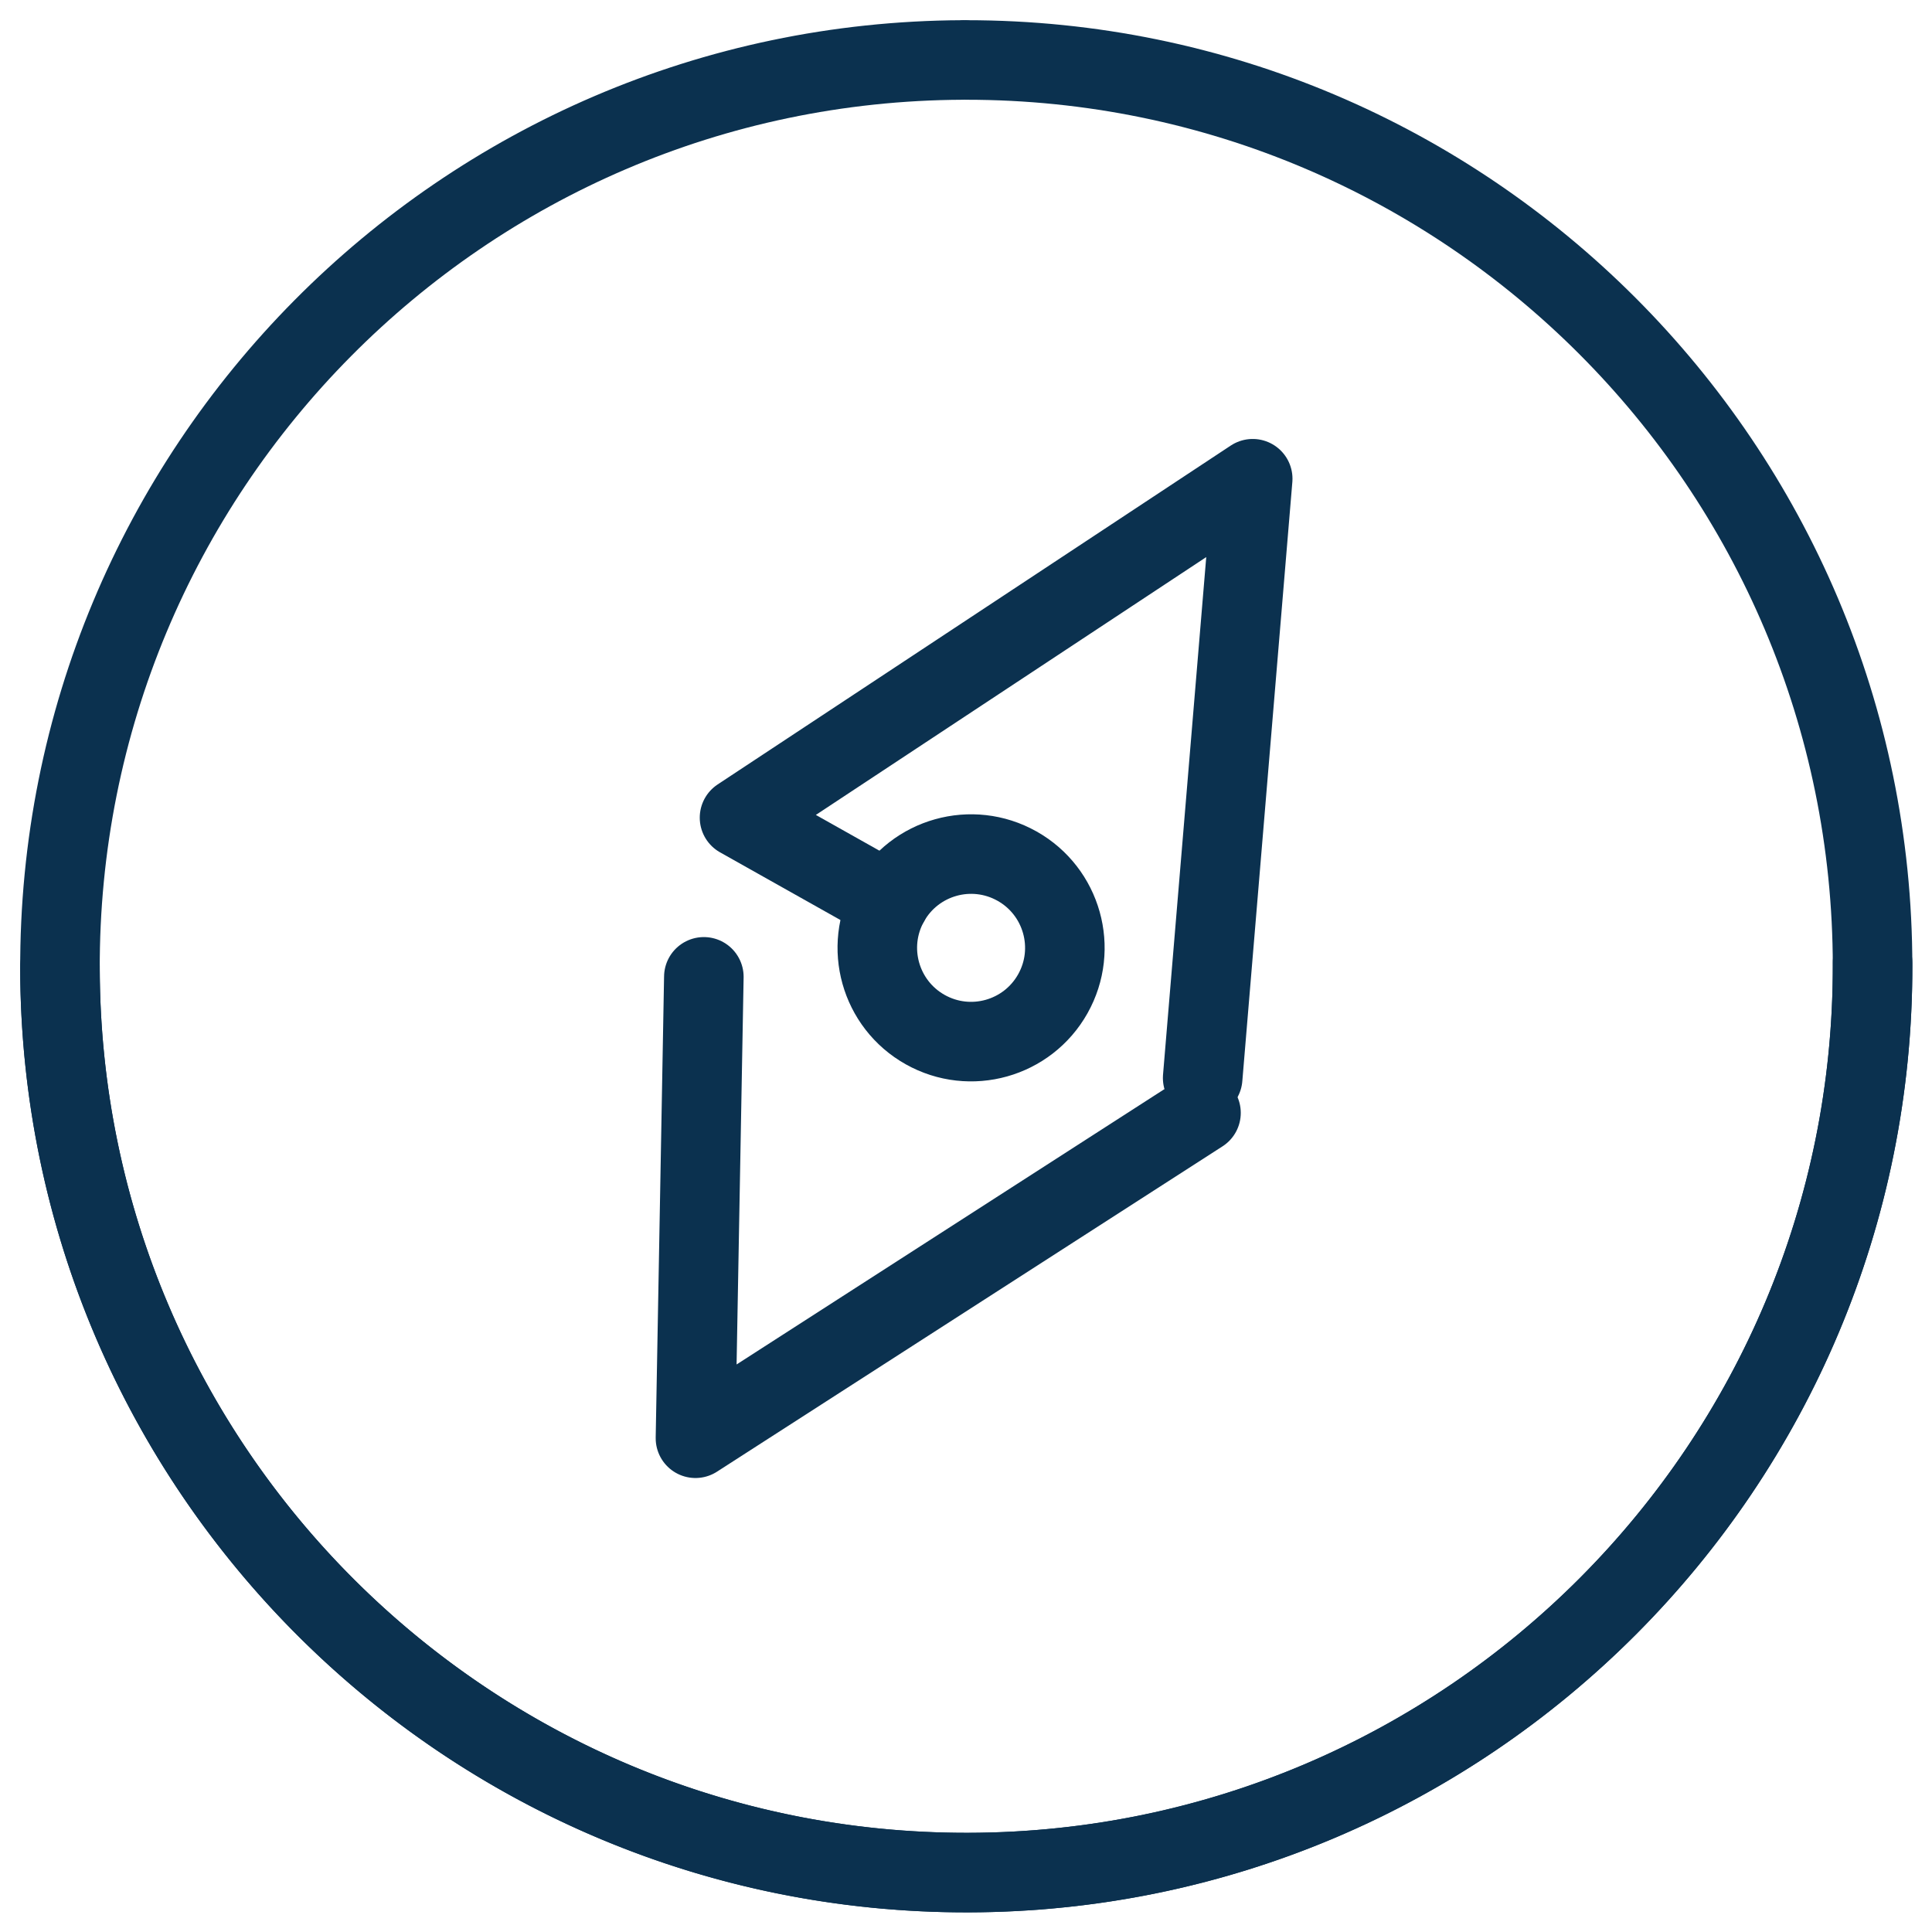
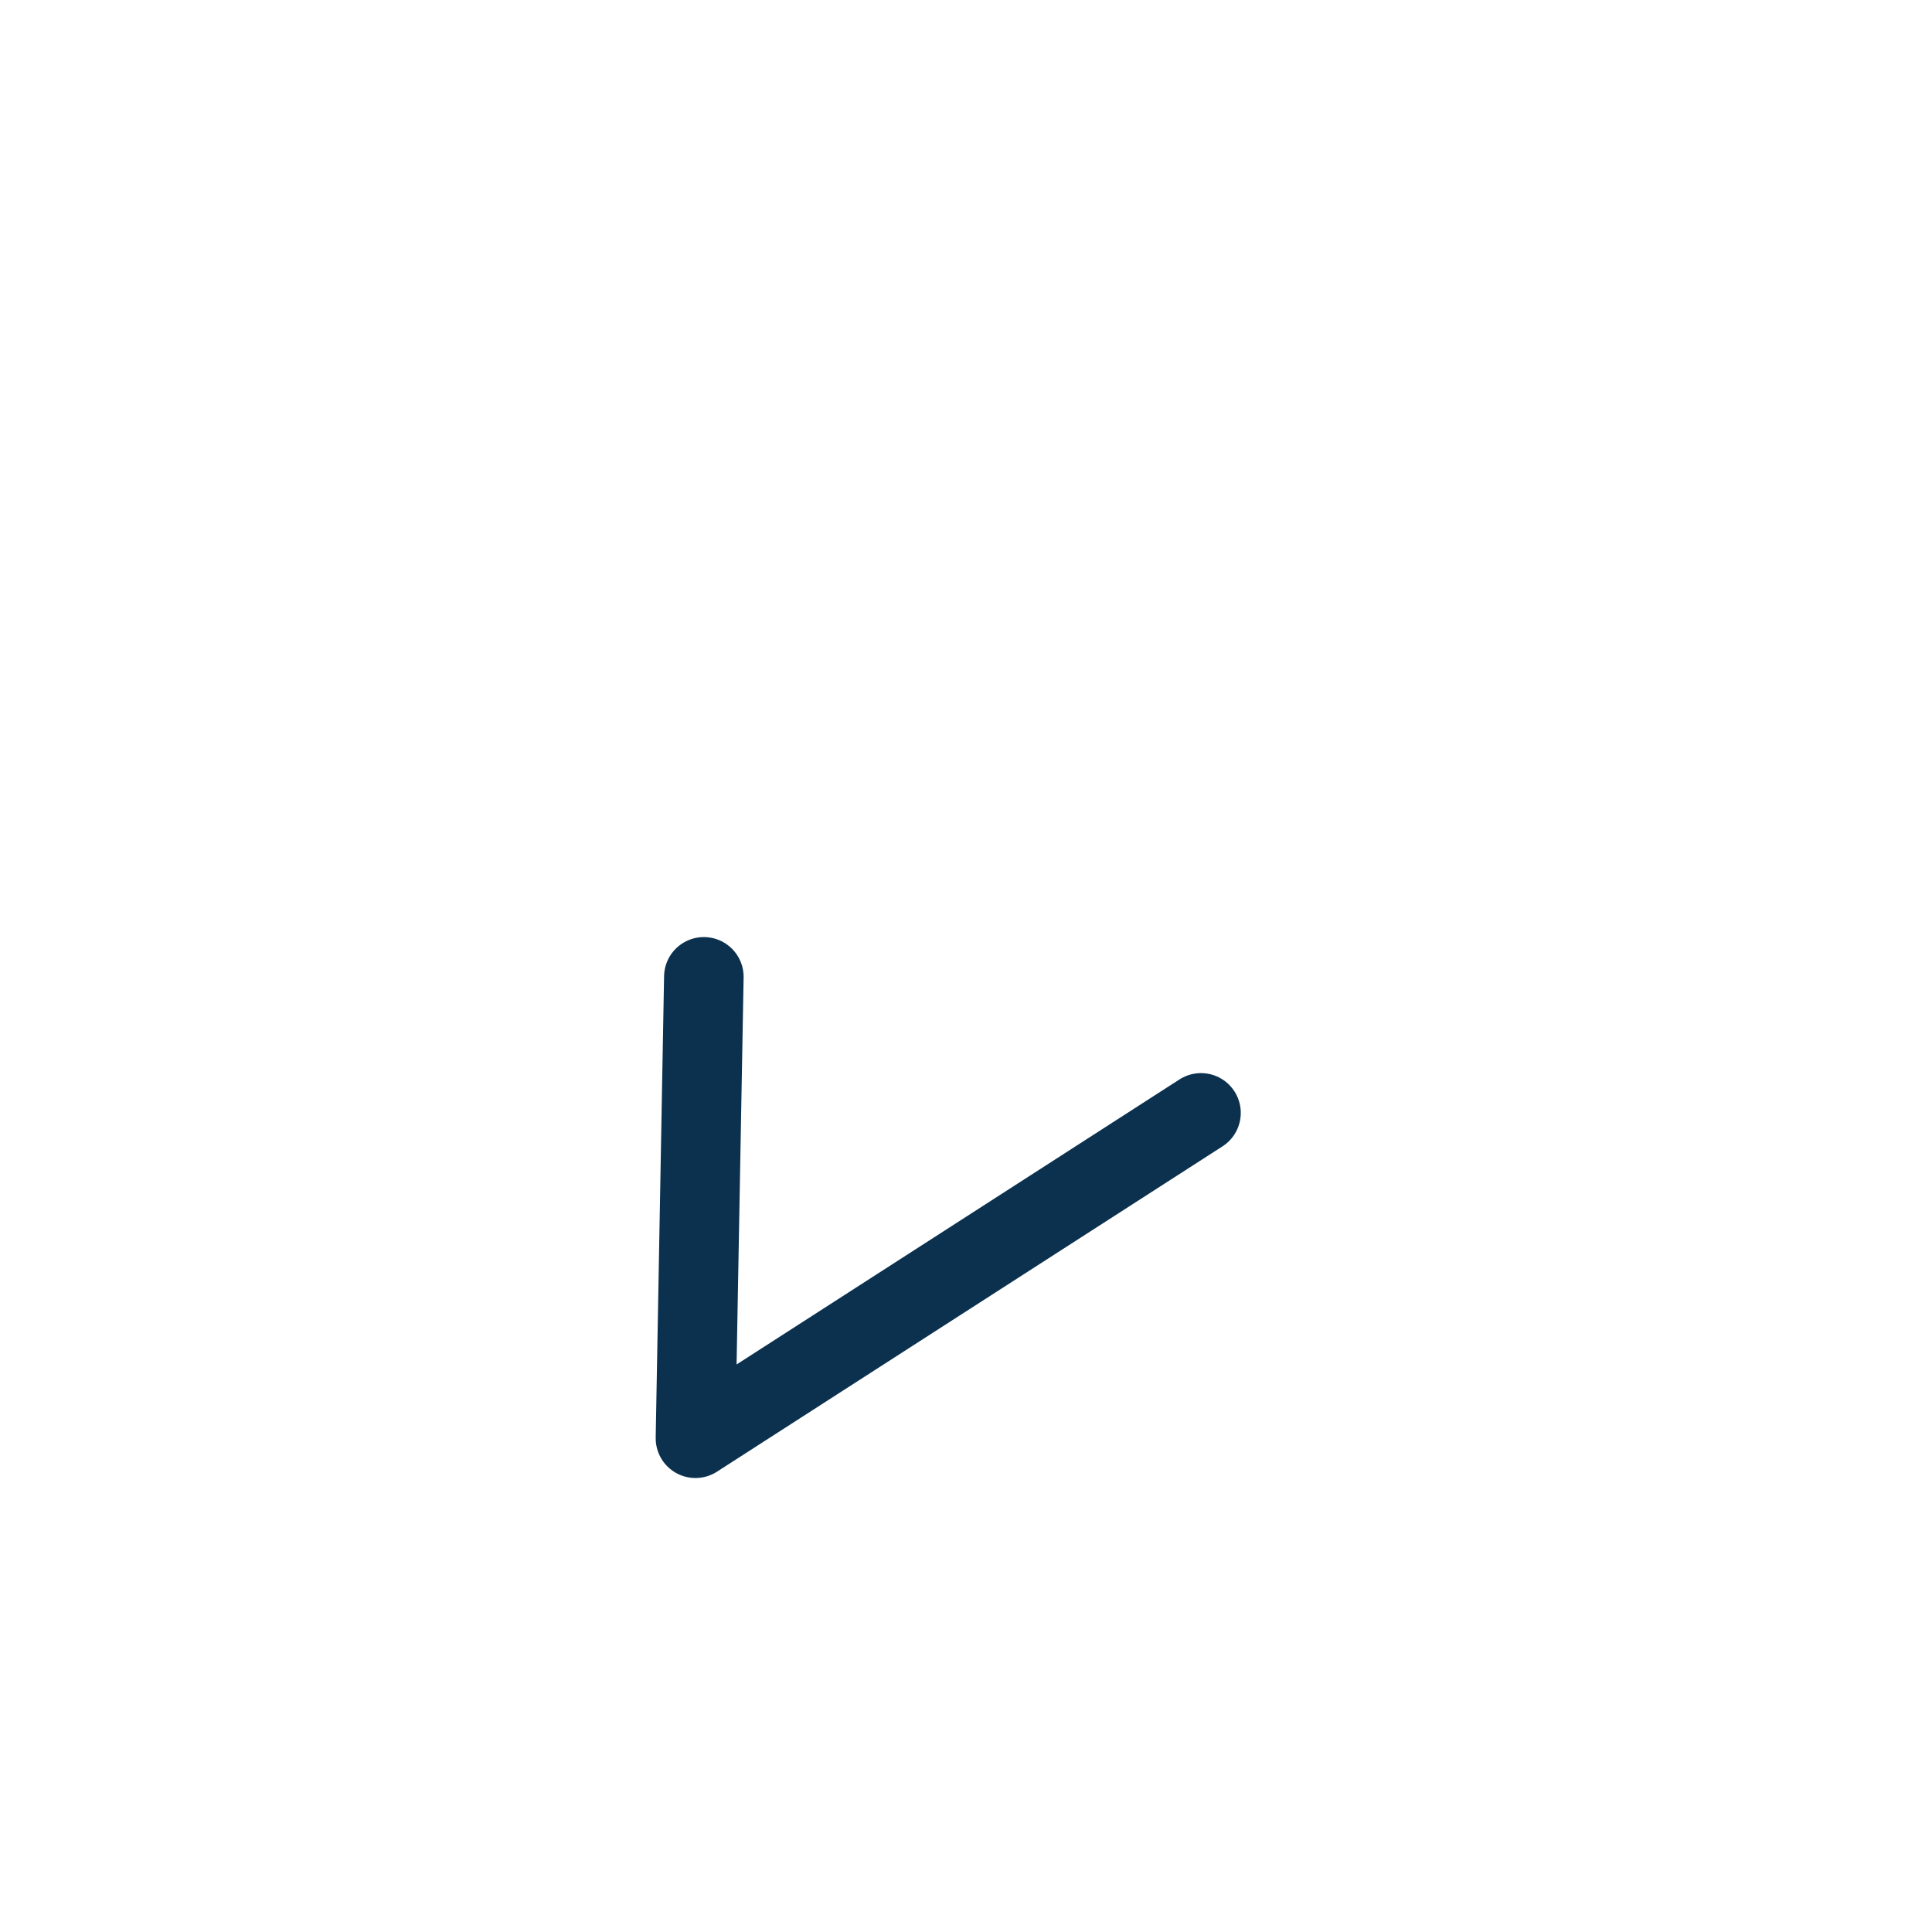
<svg xmlns="http://www.w3.org/2000/svg" width="68" height="68" viewBox="0 0 68 68" fill="none">
-   <path d="M33.877 2.111C16.261 2.185 2.037 16.532 2.111 34.152C2.185 51.772 16.544 65.982 34.143 65.909C51.742 65.835 65.982 51.489 65.909 33.885" stroke="#0B314F" stroke-width="2.8" stroke-linecap="round" stroke-linejoin="round" />
-   <path d="M2.11 34.01C2.11 51.626 16.397 65.909 34.017 65.909C51.638 65.909 65.908 51.609 65.908 34.01C65.908 16.411 51.621 2.111 34.017 2.111" stroke="#0B314F" stroke-width="2.8" stroke-linecap="round" stroke-linejoin="round" />
-   <path d="M42.33 37.942L44.091 16.85L26.029 28.779L31.303 31.744" stroke="#0B314F" stroke-width="2.8" stroke-linecap="round" stroke-linejoin="round" />
  <path d="M42.271 39.17L24.478 50.621L24.773 34.382" stroke="#0B314F" stroke-width="2.8" stroke-linecap="round" stroke-linejoin="round" />
-   <circle cx="34.179" cy="33.361" r="3.3" transform="rotate(29.339 34.179 33.361)" stroke="#0B314F" stroke-width="2.8" stroke-linecap="round" stroke-linejoin="round" />
</svg>